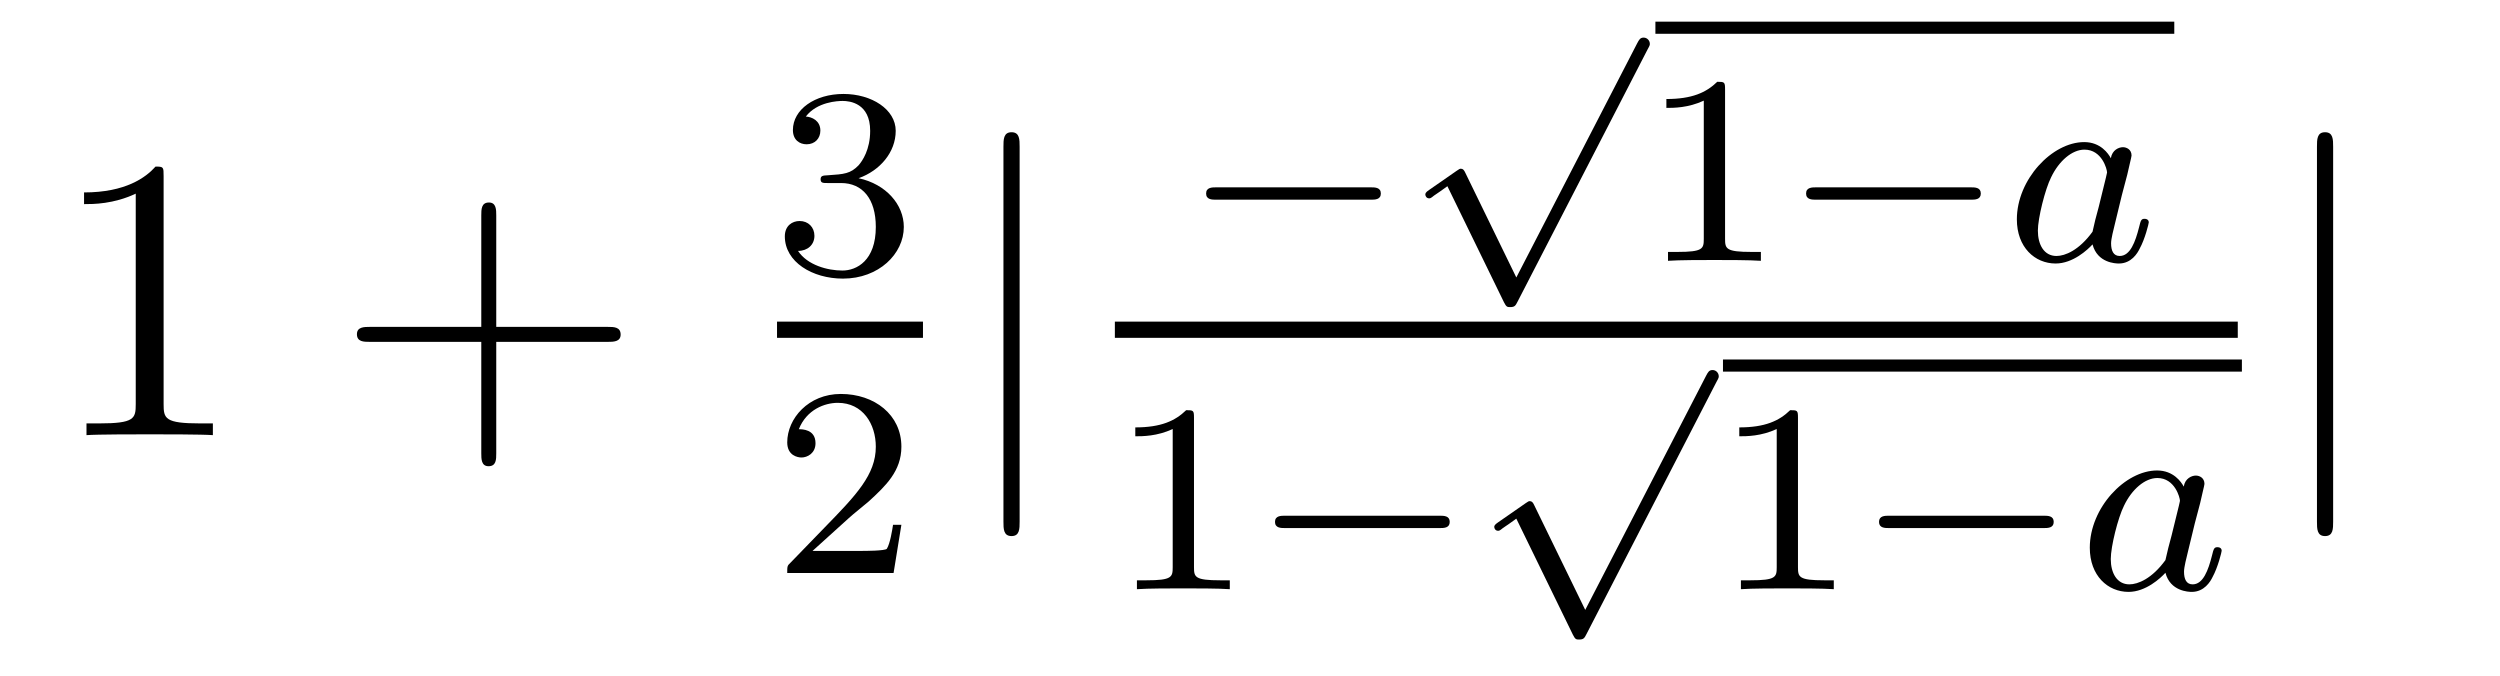
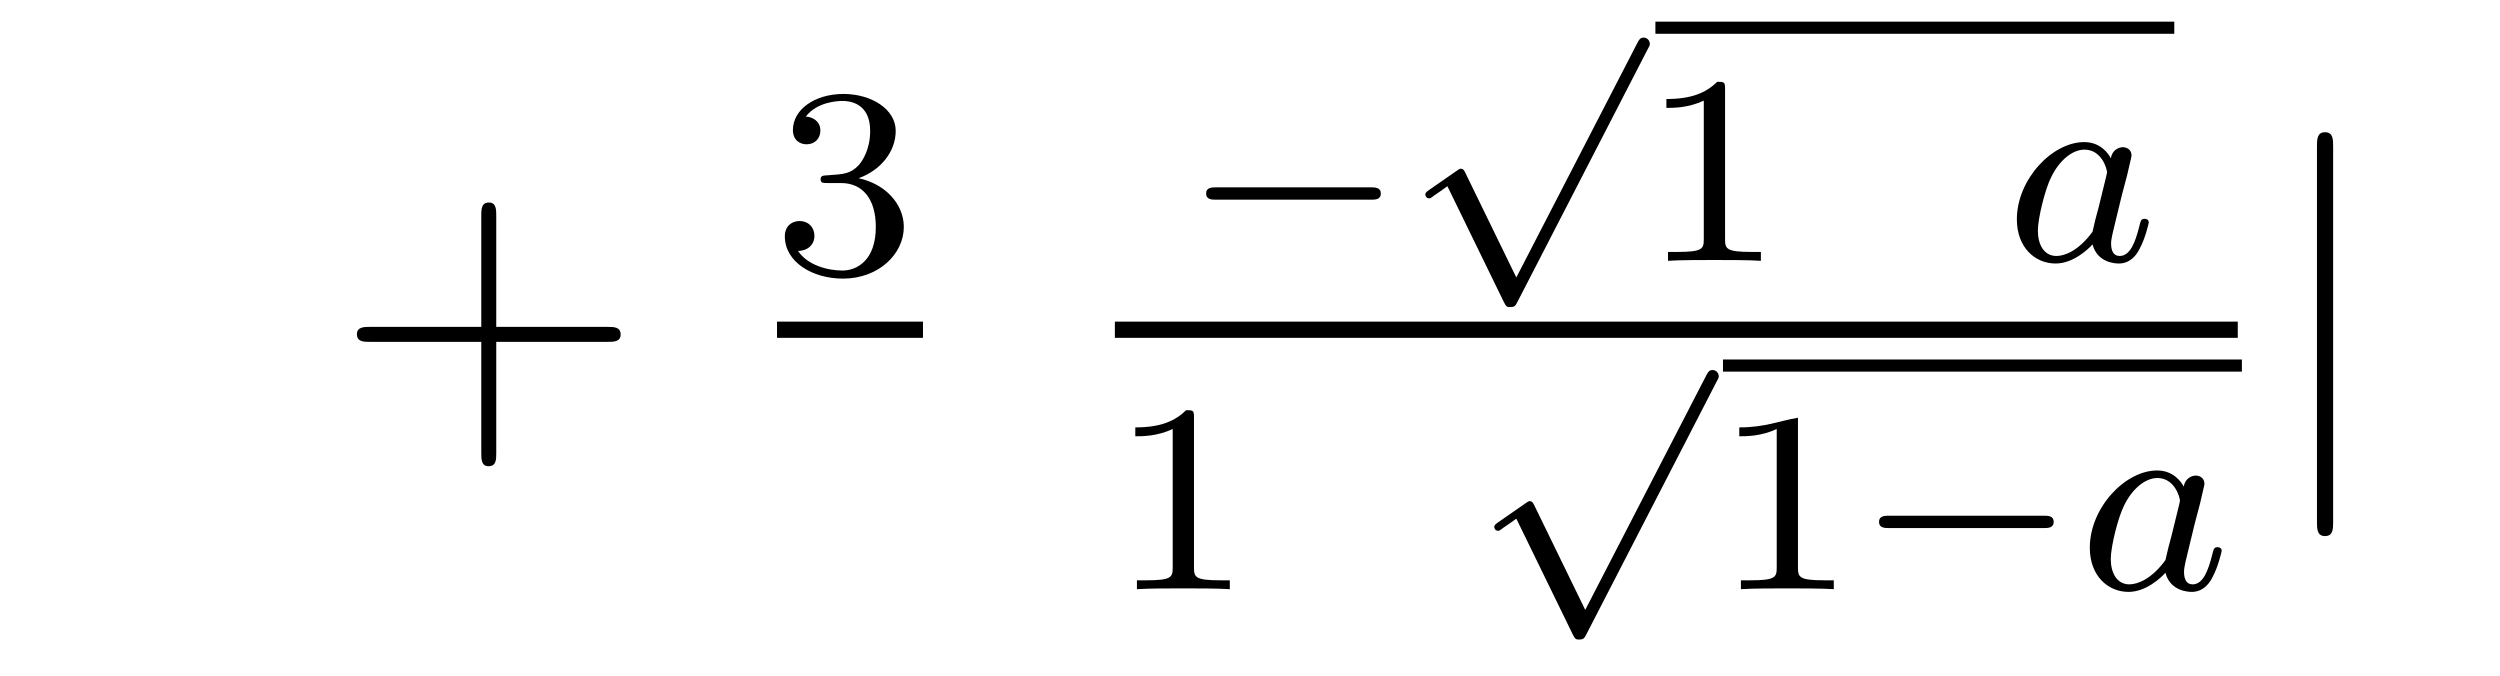
<svg xmlns="http://www.w3.org/2000/svg" height="20pt" version="1.1" viewBox="0 -20 74 20" width="74pt">
  <g id="page1">
    <g transform="matrix(1 0 0 1 -127 647)">
-       <path d="M131.843 -661.782C131.843 -662.058 131.843 -662.069 131.604 -662.069C131.317 -661.747 130.719 -661.304 129.488 -661.304V-660.958C129.763 -660.958 130.36 -660.958 131.018 -661.268V-655.04C131.018 -654.61 130.982 -654.467 129.93 -654.467H129.56V-654.12C129.882 -654.144 131.042 -654.144 131.436 -654.144C131.831 -654.144 132.978 -654.144 133.301 -654.12V-654.467H132.931C131.879 -654.467 131.843 -654.61 131.843 -655.04V-661.782Z" fill-rule="evenodd" />
      <path d="M141.689 -656.881H144.988C145.155 -656.881 145.371 -656.881 145.371 -657.097C145.371 -657.324 145.167 -657.324 144.988 -657.324H141.689V-660.623C141.689 -660.79 141.689 -661.006 141.473 -661.006C141.246 -661.006 141.246 -660.802 141.246 -660.623V-657.324H137.947C137.78 -657.324 137.565 -657.324 137.565 -657.108C137.565 -656.881 137.768 -656.881 137.947 -656.881H141.246V-653.582C141.246 -653.415 141.246 -653.2 141.461 -653.2C141.689 -653.2 141.689 -653.403 141.689 -653.582V-656.881Z" fill-rule="evenodd" />
      <path d="M151.896 -661.582C152.526 -661.582 152.924 -661.119 152.924 -660.282C152.924 -659.287 152.358 -658.992 151.936 -658.992C151.497 -658.992 150.9 -659.151 150.621 -659.573C150.908 -659.573 151.107 -659.757 151.107 -660.02C151.107 -660.275 150.924 -660.458 150.669 -660.458C150.454 -660.458 150.231 -660.322 150.231 -660.004C150.231 -659.247 151.043 -658.753 151.952 -658.753C153.012 -658.753 153.753 -659.486 153.753 -660.282C153.753 -660.944 153.227 -661.55 152.414 -661.725C153.043 -661.948 153.513 -662.49 153.513 -663.127C153.513 -663.765 152.797 -664.219 151.968 -664.219C151.115 -664.219 150.47 -663.757 150.47 -663.151C150.47 -662.856 150.669 -662.729 150.876 -662.729C151.123 -662.729 151.283 -662.904 151.283 -663.135C151.283 -663.43 151.028 -663.542 150.852 -663.55C151.187 -663.988 151.8 -664.012 151.944 -664.012C152.151 -664.012 152.757 -663.948 152.757 -663.127C152.757 -662.569 152.526 -662.235 152.414 -662.107C152.175 -661.86 151.992 -661.844 151.506 -661.812C151.354 -661.805 151.29 -661.797 151.29 -661.693C151.29 -661.582 151.362 -661.582 151.497 -661.582H151.896Z" fill-rule="evenodd" />
      <path d="M150 -657H154.32V-657.48H150" />
-       <path d="M152.127 -651.666C152.255 -651.785 152.589 -652.048 152.717 -652.16C153.211 -652.614 153.681 -653.052 153.681 -653.777C153.681 -654.725 152.884 -655.339 151.888 -655.339C150.932 -655.339 150.302 -654.614 150.302 -653.905C150.302 -653.514 150.613 -653.458 150.725 -653.458C150.892 -653.458 151.139 -653.578 151.139 -653.881C151.139 -654.295 150.741 -654.295 150.645 -654.295C150.876 -654.877 151.41 -655.076 151.8 -655.076C152.542 -655.076 152.924 -654.447 152.924 -653.777C152.924 -652.948 152.342 -652.343 151.402 -651.379L150.398 -650.343C150.302 -650.255 150.302 -650.239 150.302 -650.04H153.45L153.681 -651.466H153.434C153.41 -651.307 153.346 -650.908 153.251 -650.757C153.203 -650.693 152.597 -650.693 152.47 -650.693H151.051L152.127 -651.666Z" fill-rule="evenodd" />
-       <path d="M157.181 -662.655C157.181 -662.87 157.181 -663.086 156.942 -663.086C156.702 -663.086 156.702 -662.87 156.702 -662.655V-651.562C156.702 -651.347 156.702 -651.132 156.942 -651.132C157.181 -651.132 157.181 -651.347 157.181 -651.562V-662.655Z" fill-rule="evenodd" />
      <path d="M167.57 -661.089C167.697 -661.089 167.873 -661.089 167.873 -661.272C167.873 -661.455 167.697 -661.455 167.57 -661.455H163.004C162.877 -661.455 162.701 -661.455 162.701 -661.272C162.701 -661.089 162.877 -661.089 163.004 -661.089H167.57Z" fill-rule="evenodd" />
      <path d="M171.883 -658.787L170.377 -661.878C170.337 -661.966 170.305 -662.006 170.242 -662.006C170.21 -662.006 170.194 -661.998 170.114 -661.942L169.301 -661.377C169.19 -661.305 169.19 -661.265 169.19 -661.241C169.19 -661.193 169.229 -661.129 169.301 -661.129C169.333 -661.129 169.349 -661.129 169.445 -661.209C169.548 -661.273 169.707 -661.392 169.843 -661.488L171.517 -658.054C171.588 -657.91 171.62 -657.91 171.7 -657.91C171.835 -657.91 171.859 -657.95 171.923 -658.077L175.772 -665.544C175.835 -665.655 175.835 -665.671 175.835 -665.703C175.835 -665.799 175.756 -665.887 175.652 -665.887C175.548 -665.887 175.517 -665.823 175.461 -665.719L171.883 -658.787Z" fill-rule="evenodd" />
      <path d="M176 -666H191.359V-666.359H176" />
      <path d="M178.062 -664.356C178.062 -664.571 178.046 -664.579 177.831 -664.579C177.504 -664.26 177.082 -664.069 176.325 -664.069V-663.806C176.54 -663.806 176.97 -663.806 177.432 -664.021V-659.933C177.432 -659.638 177.409 -659.543 176.652 -659.543H176.373V-659.28C176.699 -659.304 177.385 -659.304 177.743 -659.304C178.102 -659.304 178.795 -659.304 179.122 -659.28V-659.543H178.843C178.086 -659.543 178.062 -659.638 178.062 -659.933V-664.356Z" fill-rule="evenodd" />
-       <path d="M185.329 -661.089C185.457 -661.089 185.632 -661.089 185.632 -661.272C185.632 -661.455 185.457 -661.455 185.329 -661.455H180.763C180.636 -661.455 180.46 -661.455 180.46 -661.272C180.46 -661.089 180.636 -661.089 180.763 -661.089H185.329Z" fill-rule="evenodd" />
      <path d="M189.481 -662.316C189.409 -662.452 189.178 -662.794 188.692 -662.794C187.743 -662.794 186.699 -661.687 186.699 -660.507C186.699 -659.678 187.233 -659.2 187.847 -659.2C188.357 -659.2 188.795 -659.607 188.939 -659.766C189.082 -659.216 189.624 -659.2 189.719 -659.2C190.086 -659.2 190.269 -659.503 190.333 -659.638C190.493 -659.925 190.604 -660.387 190.604 -660.419C190.604 -660.467 190.572 -660.523 190.477 -660.523C190.381 -660.523 190.365 -660.475 190.317 -660.276C190.206 -659.838 190.054 -659.423 189.743 -659.423C189.56 -659.423 189.488 -659.575 189.488 -659.798C189.488 -659.933 189.56 -660.204 189.608 -660.403C189.656 -660.603 189.775 -661.081 189.807 -661.224L189.967 -661.83C190.006 -662.021 190.094 -662.356 190.094 -662.396C190.094 -662.579 189.942 -662.643 189.839 -662.643C189.719 -662.643 189.52 -662.563 189.481 -662.316ZM188.939 -660.141C188.54 -659.591 188.126 -659.423 187.871 -659.423C187.504 -659.423 187.321 -659.758 187.321 -660.172C187.321 -660.547 187.536 -661.4 187.712 -661.75C187.943 -662.236 188.333 -662.571 188.7 -662.571C189.218 -662.571 189.369 -661.989 189.369 -661.894C189.369 -661.862 189.17 -661.081 189.122 -660.874C189.018 -660.499 189.018 -660.483 188.939 -660.141Z" fill-rule="evenodd" />
      <path d="M160 -657H193.238V-657.48H160" />
      <path d="M162.342 -654.636C162.342 -654.851 162.326 -654.859 162.111 -654.859C161.784 -654.54 161.362 -654.349 160.605 -654.349V-654.086C160.82 -654.086 161.25 -654.086 161.712 -654.301V-650.213C161.712 -649.918 161.689 -649.823 160.932 -649.823H160.653V-649.56C160.979 -649.584 161.665 -649.584 162.023 -649.584C162.382 -649.584 163.075 -649.584 163.402 -649.56V-649.823H163.123C162.366 -649.823 162.342 -649.918 162.342 -650.213V-654.636Z" fill-rule="evenodd" />
-       <path d="M169.609 -651.369C169.737 -651.369 169.912 -651.369 169.912 -651.552C169.912 -651.735 169.737 -651.735 169.609 -651.735H165.043C164.916 -651.735 164.74 -651.735 164.74 -651.552C164.74 -651.369 164.916 -651.369 165.043 -651.369H169.609Z" fill-rule="evenodd" />
      <path d="M173.923 -648.947L172.417 -652.038C172.377 -652.126 172.345 -652.166 172.282 -652.166C172.25 -652.166 172.234 -652.158 172.154 -652.102L171.341 -651.537C171.23 -651.465 171.23 -651.425 171.23 -651.401C171.23 -651.353 171.269 -651.289 171.341 -651.289C171.373 -651.289 171.389 -651.289 171.485 -651.369C171.588 -651.433 171.747 -651.552 171.883 -651.648L173.557 -648.214C173.628 -648.07 173.66 -648.07 173.74 -648.07C173.875 -648.07 173.899 -648.11 173.963 -648.237L177.812 -655.704C177.875 -655.815 177.875 -655.831 177.875 -655.863C177.875 -655.959 177.796 -656.047 177.692 -656.047C177.588 -656.047 177.557 -655.983 177.501 -655.879L173.923 -648.947Z" fill-rule="evenodd" />
      <path d="M178 -656H193.36V-656.359H178" />
-       <path d="M180.22 -654.636C180.22 -654.851 180.204 -654.859 179.989 -654.859C179.663 -654.54 179.24 -654.349 178.483 -654.349V-654.086C178.698 -654.086 179.128 -654.086 179.591 -654.301V-650.213C179.591 -649.918 179.567 -649.823 178.81 -649.823H178.531V-649.56C178.857 -649.584 179.543 -649.584 179.902 -649.584C180.26 -649.584 180.953 -649.584 181.28 -649.56V-649.823H181.001C180.244 -649.823 180.22 -649.918 180.22 -650.213V-654.636Z" fill-rule="evenodd" />
+       <path d="M180.22 -654.636C179.663 -654.54 179.24 -654.349 178.483 -654.349V-654.086C178.698 -654.086 179.128 -654.086 179.591 -654.301V-650.213C179.591 -649.918 179.567 -649.823 178.81 -649.823H178.531V-649.56C178.857 -649.584 179.543 -649.584 179.902 -649.584C180.26 -649.584 180.953 -649.584 181.28 -649.56V-649.823H181.001C180.244 -649.823 180.22 -649.918 180.22 -650.213V-654.636Z" fill-rule="evenodd" />
      <path d="M187.487 -651.369C187.615 -651.369 187.79 -651.369 187.79 -651.552C187.79 -651.735 187.615 -651.735 187.487 -651.735H182.921C182.794 -651.735 182.619 -651.735 182.619 -651.552C182.619 -651.369 182.794 -651.369 182.921 -651.369H187.487Z" fill-rule="evenodd" />
      <path d="M191.639 -652.596C191.567 -652.732 191.336 -653.074 190.85 -653.074C189.902 -653.074 188.858 -651.967 188.858 -650.787C188.858 -649.958 189.392 -649.48 190.005 -649.48C190.515 -649.48 190.953 -649.887 191.097 -650.046C191.24 -649.496 191.782 -649.48 191.877 -649.48C192.244 -649.48 192.427 -649.783 192.491 -649.918C192.65 -650.205 192.762 -650.667 192.762 -650.699C192.762 -650.747 192.731 -650.803 192.635 -650.803S192.523 -650.755 192.475 -650.556C192.364 -650.118 192.212 -649.703 191.902 -649.703C191.718 -649.703 191.647 -649.855 191.647 -650.078C191.647 -650.213 191.718 -650.484 191.766 -650.683C191.814 -650.883 191.933 -651.361 191.965 -651.504L192.125 -652.11C192.164 -652.301 192.252 -652.636 192.252 -652.676C192.252 -652.859 192.101 -652.923 191.997 -652.923C191.877 -652.923 191.678 -652.843 191.639 -652.596ZM191.097 -650.421C190.698 -649.871 190.284 -649.703 190.029 -649.703C189.663 -649.703 189.479 -650.038 189.479 -650.452C189.479 -650.827 189.694 -651.68 189.87 -652.03C190.101 -652.516 190.491 -652.851 190.858 -652.851C191.376 -652.851 191.527 -652.269 191.527 -652.174C191.527 -652.142 191.328 -651.361 191.28 -651.154C191.177 -650.779 191.177 -650.763 191.097 -650.421Z" fill-rule="evenodd" />
      <path d="M196.061 -662.655C196.061 -662.87 196.061 -663.086 195.822 -663.086C195.582 -663.086 195.582 -662.87 195.582 -662.655V-651.562C195.582 -651.347 195.582 -651.132 195.822 -651.132C196.061 -651.132 196.061 -651.347 196.061 -651.562V-662.655Z" fill-rule="evenodd" />
    </g>
  </g>
</svg>